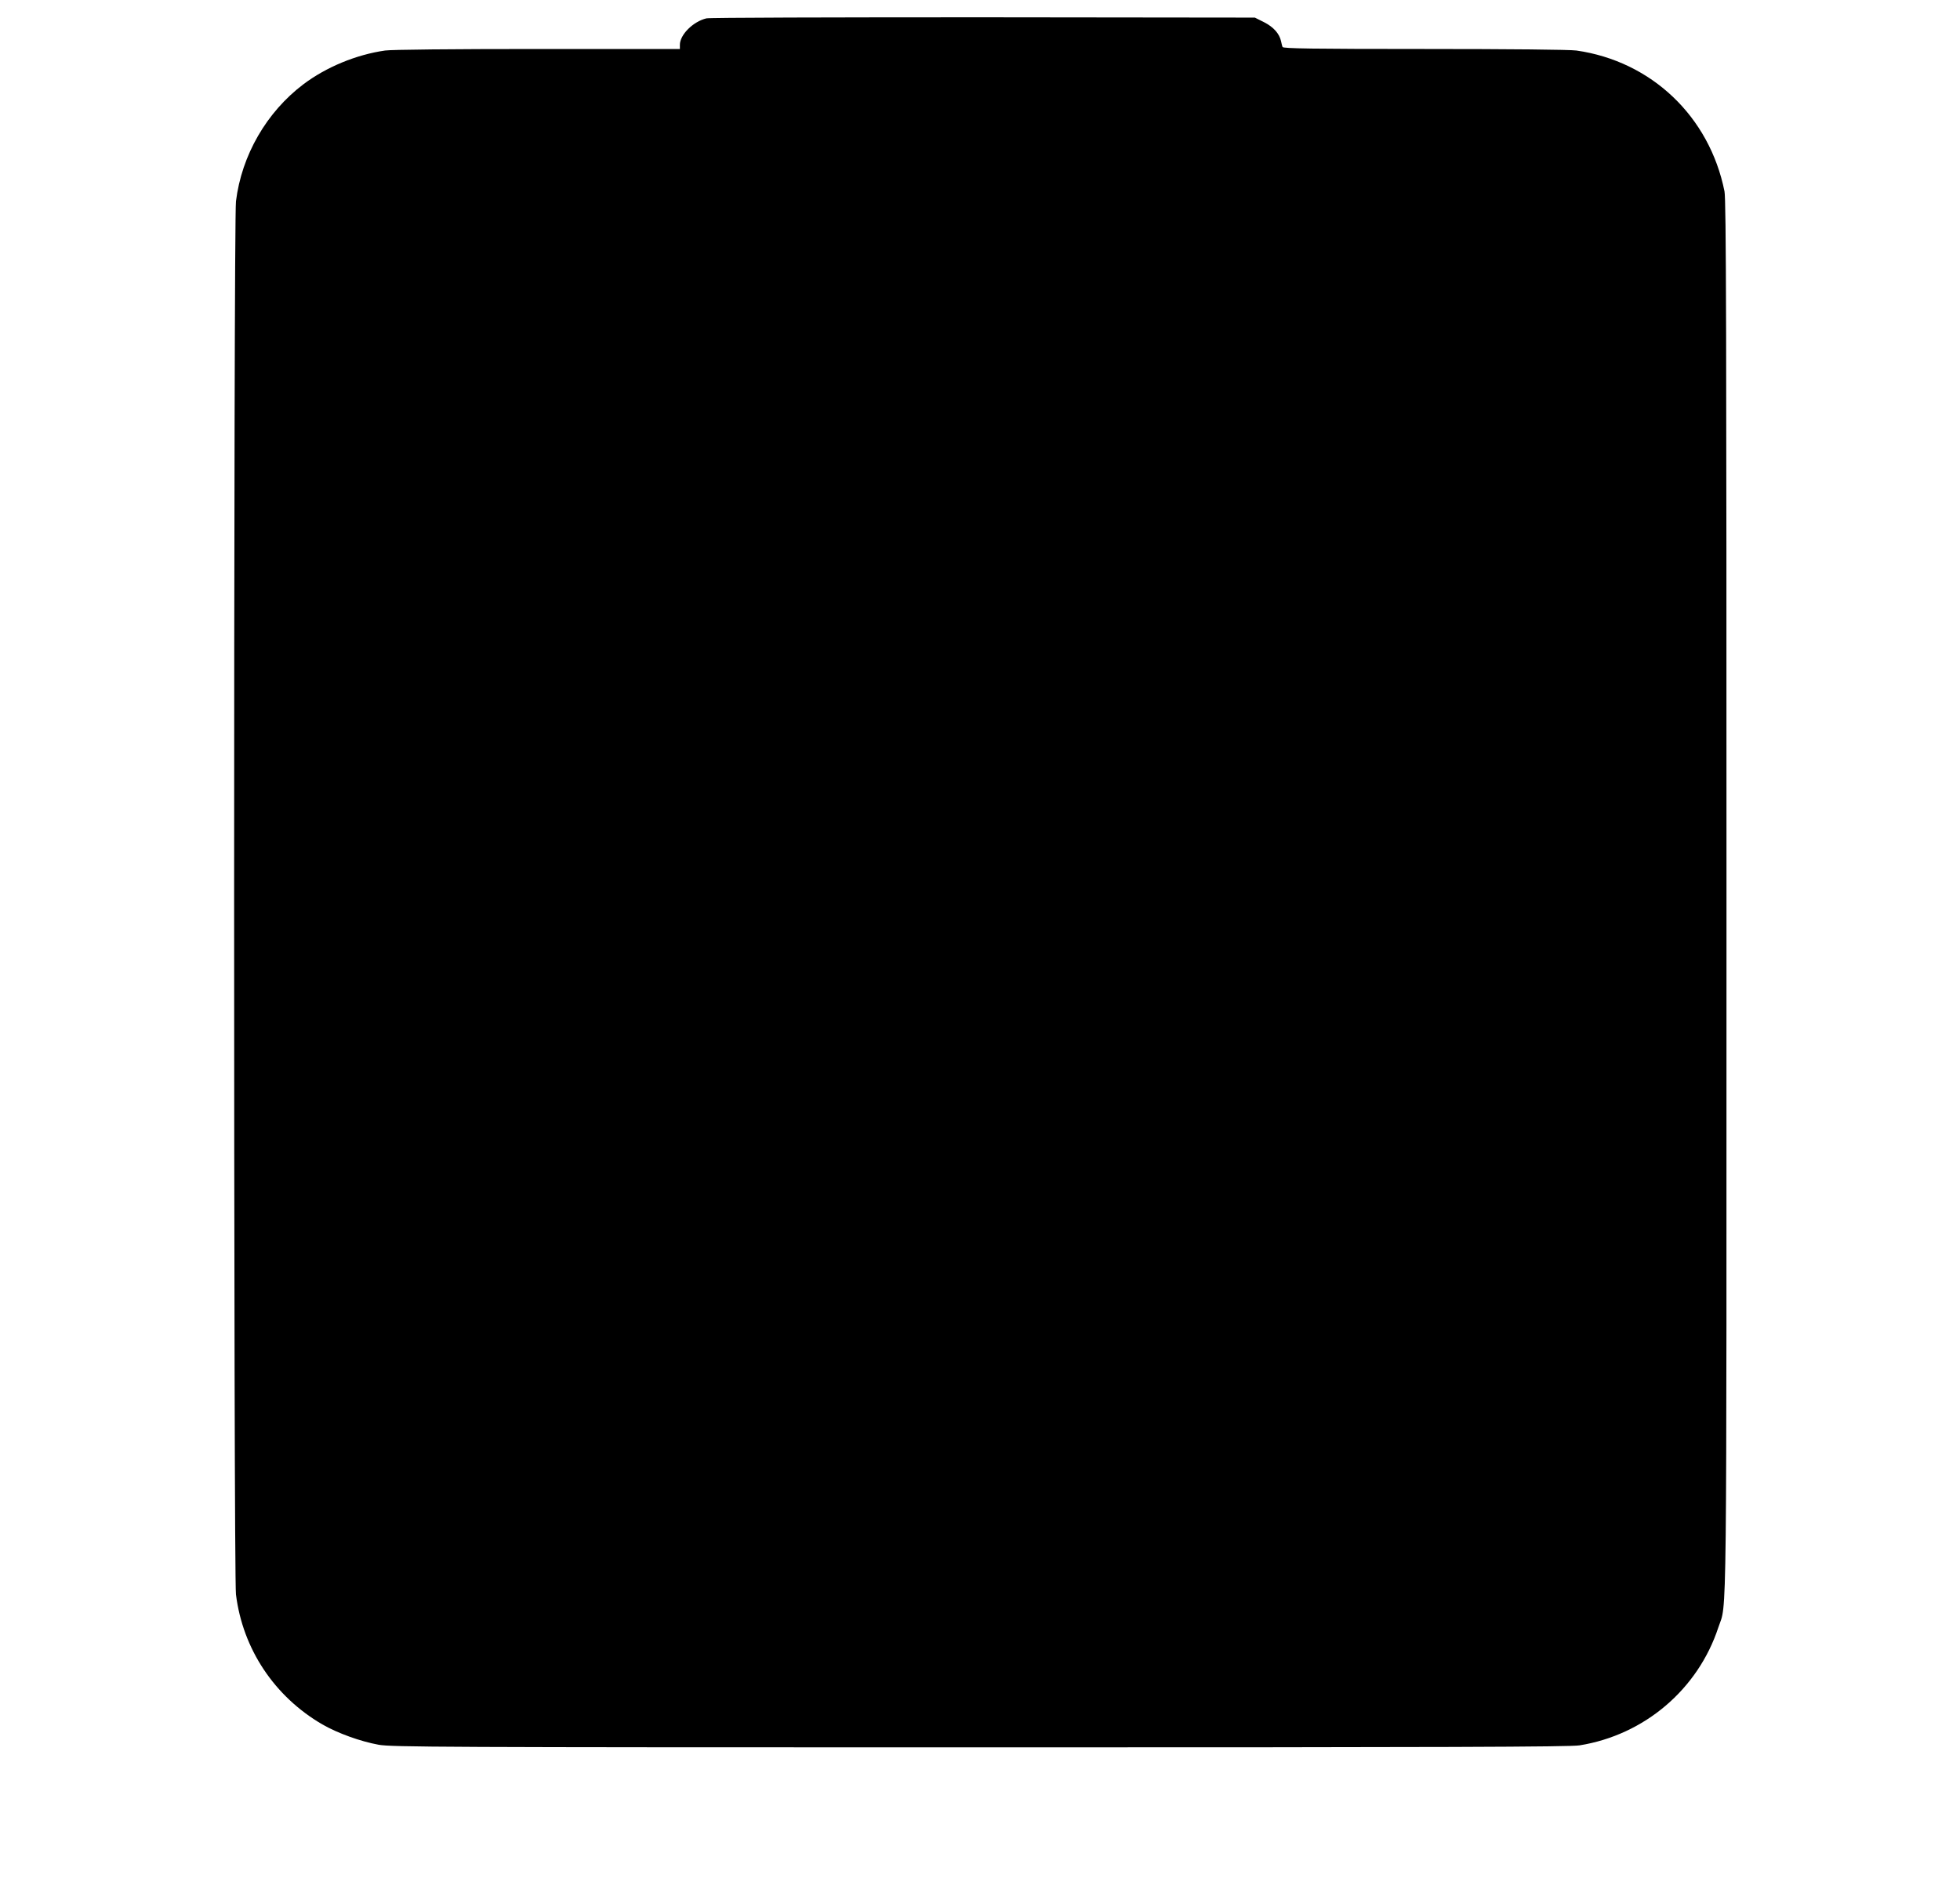
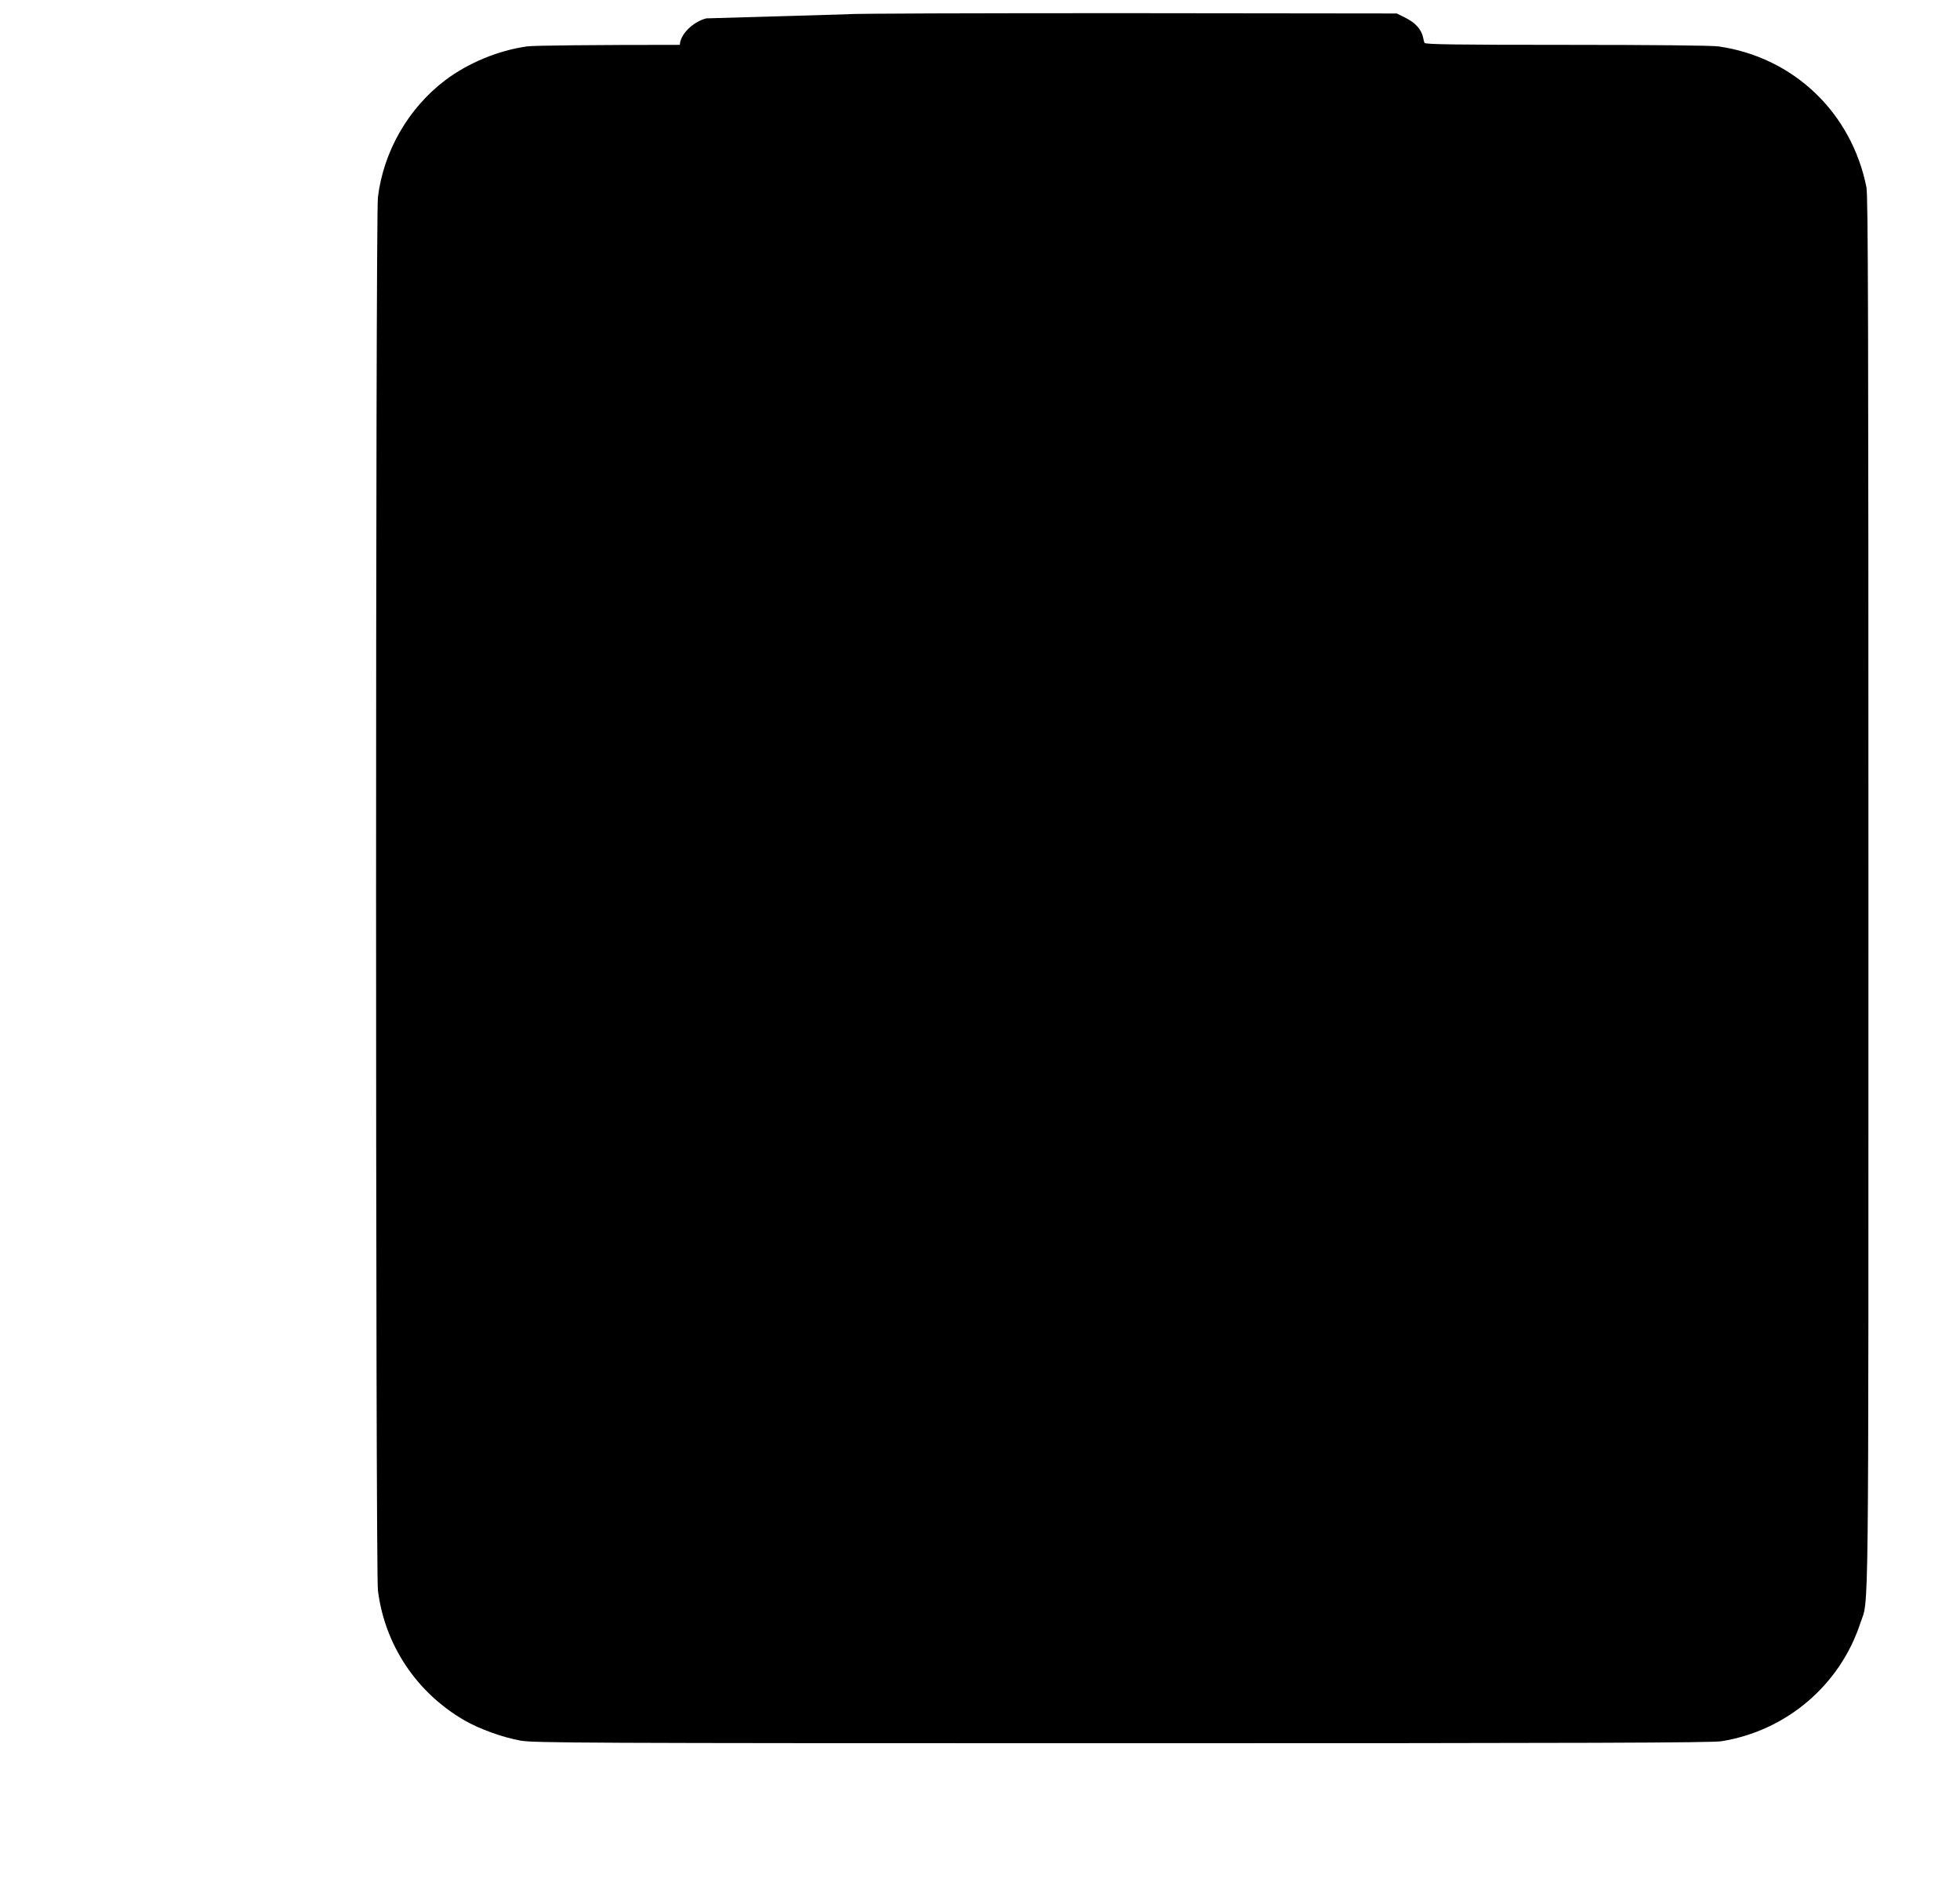
<svg xmlns="http://www.w3.org/2000/svg" version="1.0" width="1280pt" height="1234pt" viewBox="0 0 1280 1234" preserveAspectRatio="xMidYMid meet">
  <g transform="translate(0,1234) scale(0.1,-0.1)" fill="#000000" stroke="none">
-     <path d="M4613 12220 c-87 -21 -173 -107 -173 -173 l0 -27 -927 0 c-561 0 -956 -4 -998 -10 -189 -27 -384 -108 -533 -220 -241 -182 -404 -464 -441 -765 -16 -128 -16 -8972 0 -9100 44 -356 251 -667 564 -849 101 -58 248 -111 368 -133 85 -15 392 -17 3927 -17 3070 0 3851 3 3915 13 424 68 774 366 907 771 57 171 53 -159 53 4765 0 3697 -2 4562 -13 4615 -98 489 -477 850 -967 920 -42 6 -435 10 -993 10 -729 0 -923 3 -926 13 -3 6 -7 24 -10 38 -11 50 -50 93 -111 124 l-60 30 -1775 2 c-976 0 -1789 -2 -1807 -7z" />
+     <path d="M4613 12220 c-87 -21 -173 -107 -173 -173 c-561 0 -956 -4 -998 -10 -189 -27 -384 -108 -533 -220 -241 -182 -404 -464 -441 -765 -16 -128 -16 -8972 0 -9100 44 -356 251 -667 564 -849 101 -58 248 -111 368 -133 85 -15 392 -17 3927 -17 3070 0 3851 3 3915 13 424 68 774 366 907 771 57 171 53 -159 53 4765 0 3697 -2 4562 -13 4615 -98 489 -477 850 -967 920 -42 6 -435 10 -993 10 -729 0 -923 3 -926 13 -3 6 -7 24 -10 38 -11 50 -50 93 -111 124 l-60 30 -1775 2 c-976 0 -1789 -2 -1807 -7z" />
  </g>
</svg>